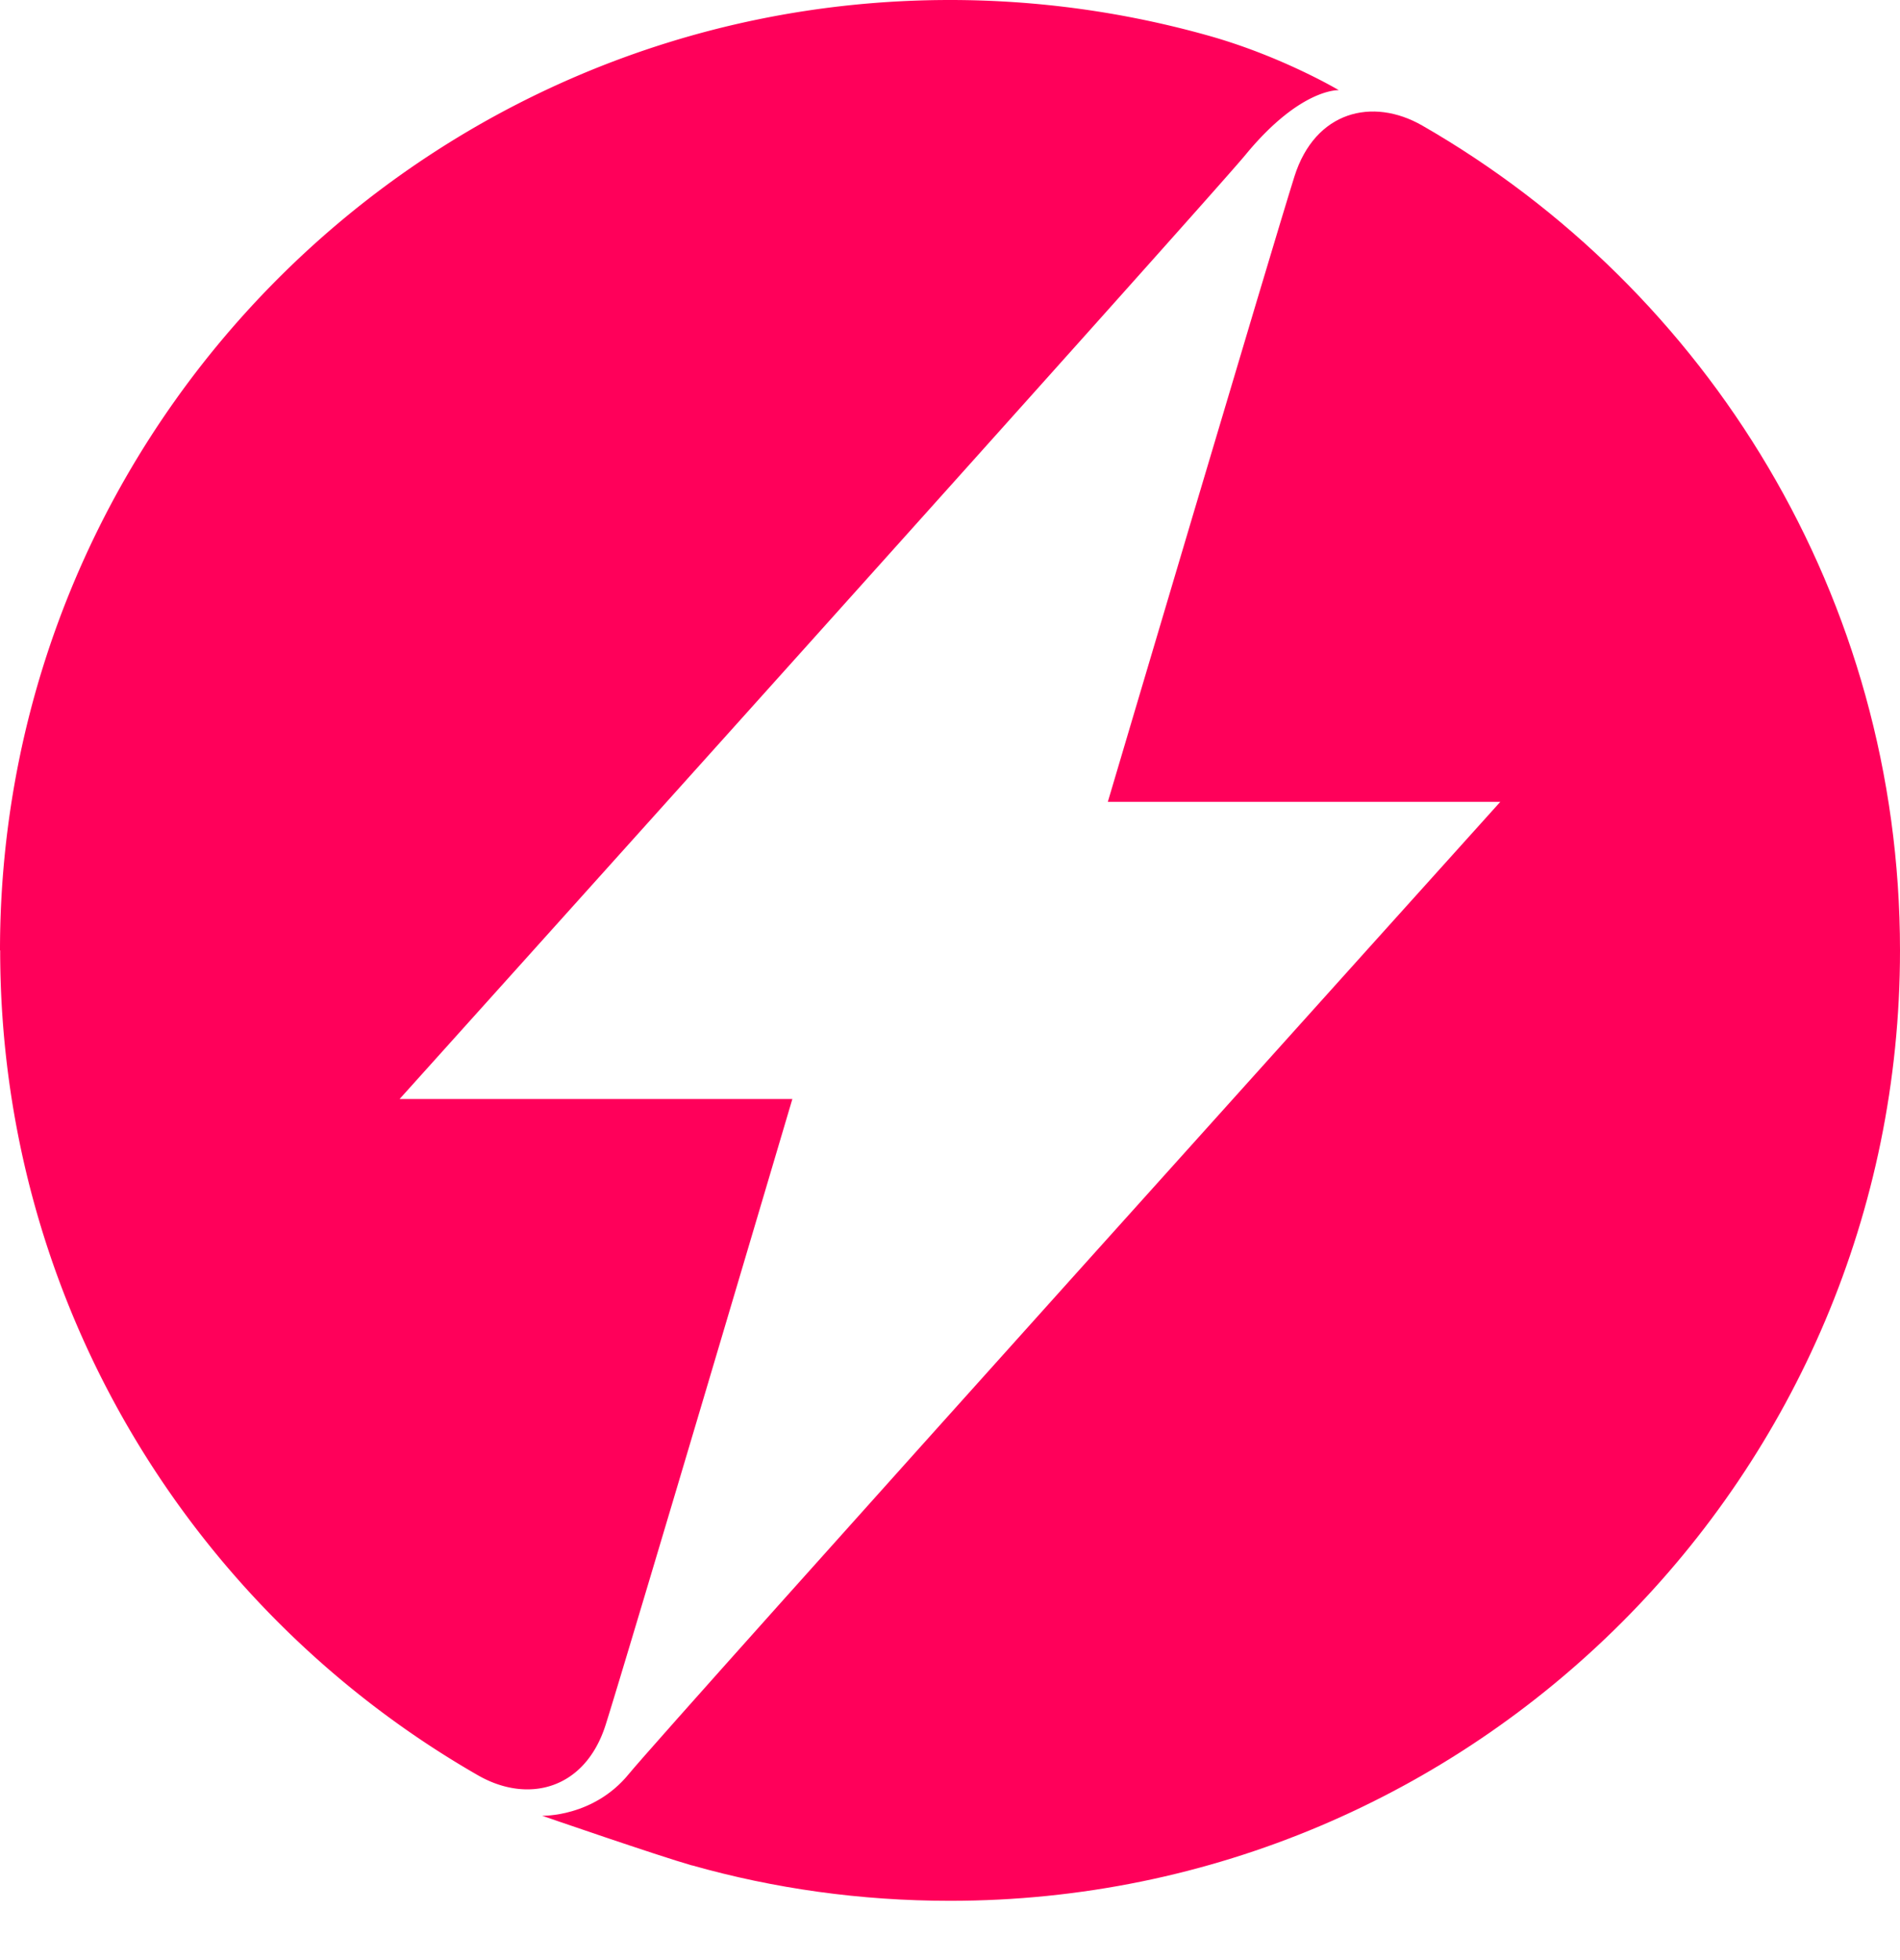
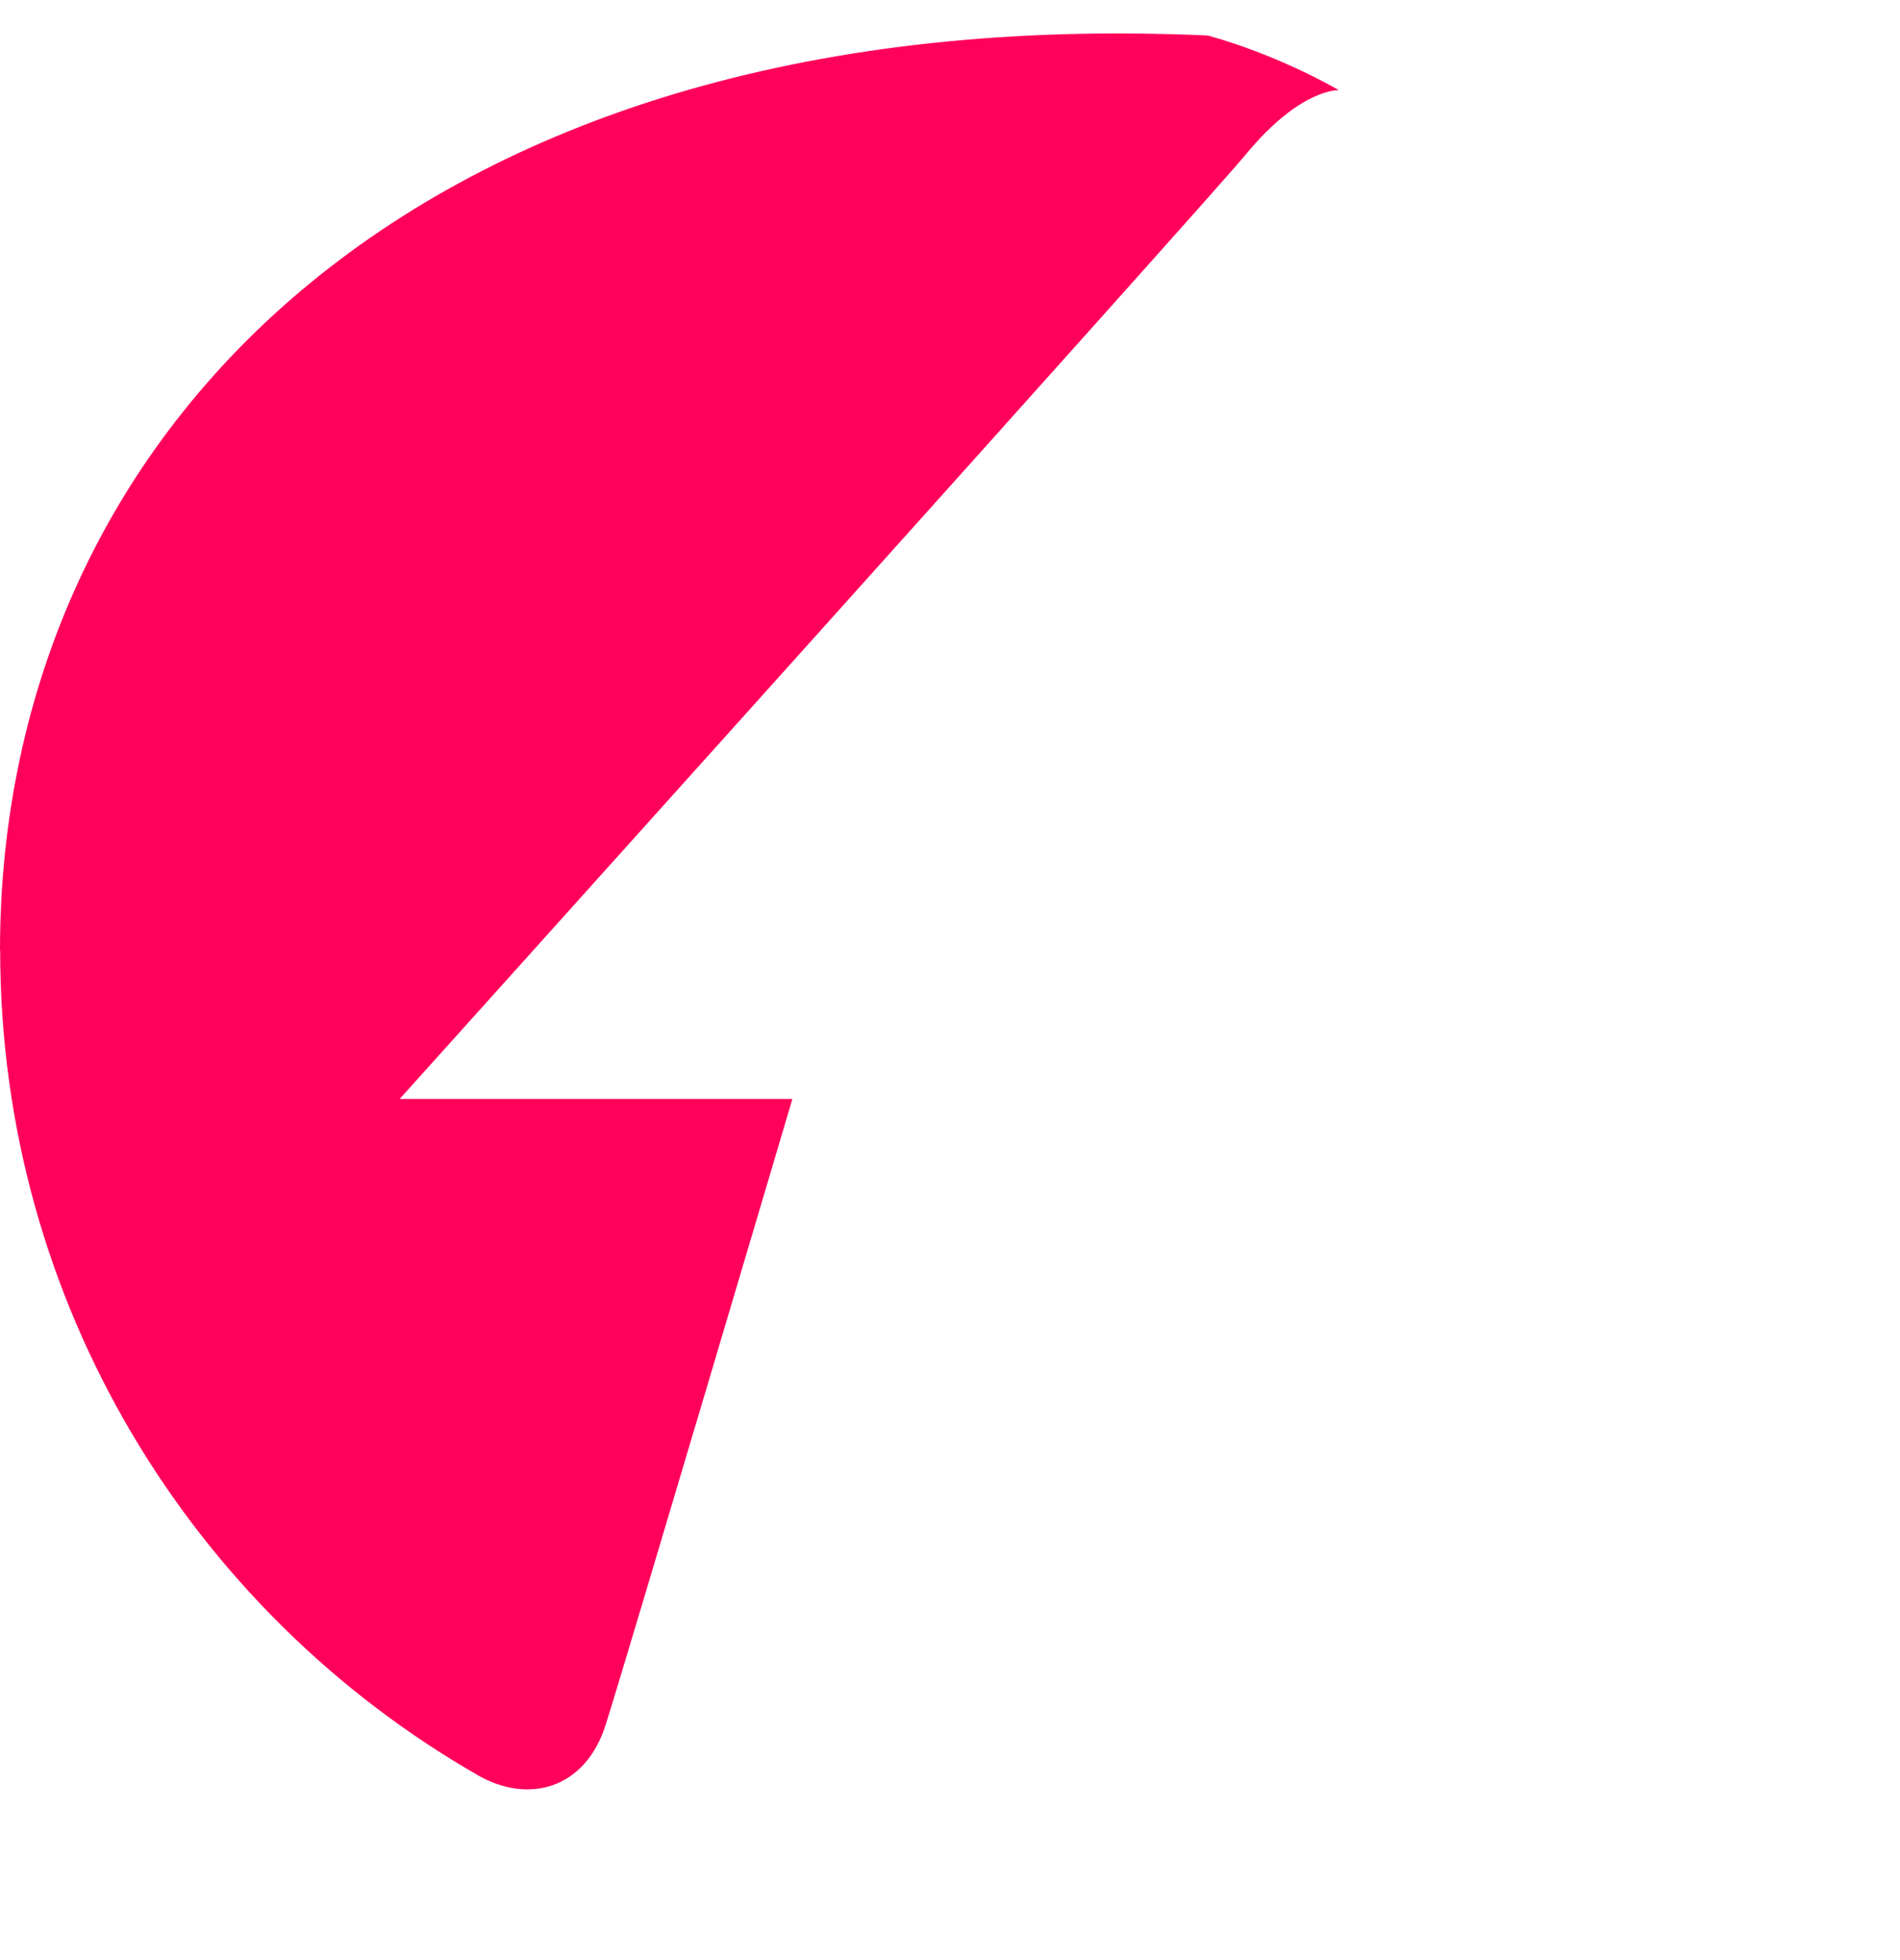
<svg xmlns="http://www.w3.org/2000/svg" width="32" height="33" fill="none">
-   <path fill="#FF005A" fill-rule="evenodd" d="M11.655 31.405c1.38.391 2.84.597 4.345.597 8.837 0 16-7.164 16-16 0-5.941-3.238-11.126-8.044-13.887-.842-.484-1.807-.242-2.154.853-.347 1.094-3.144 10.532-3.144 10.532h6.61S11.24 29.072 10.588 29.87c-.596.727-1.457.7-1.457.7s1.937.669 2.525.837Z" clip-rule="evenodd" />
-   <path fill="#FF005A" fill-rule="evenodd" d="M.003 16.002c0 5.94 3.237 11.126 8.044 13.885.843.486 1.808.243 2.154-.85.348-1.095 3.144-10.534 3.144-10.534H6.73S20.341 3.378 20.978 2.605c.926-1.125 1.57-1.087 1.57-1.087s-.964-.574-2.203-.92A16.09 16.09 0 0 0 16 0C7.163 0 0 7.164 0 16.002h.003Z" clip-rule="evenodd" />
+   <path fill="#FF005A" fill-rule="evenodd" d="M.003 16.002c0 5.94 3.237 11.126 8.044 13.885.843.486 1.808.243 2.154-.85.348-1.095 3.144-10.534 3.144-10.534H6.73S20.341 3.378 20.978 2.605c.926-1.125 1.57-1.087 1.57-1.087s-.964-.574-2.203-.92C7.163 0 0 7.164 0 16.002h.003Z" clip-rule="evenodd" />
</svg>